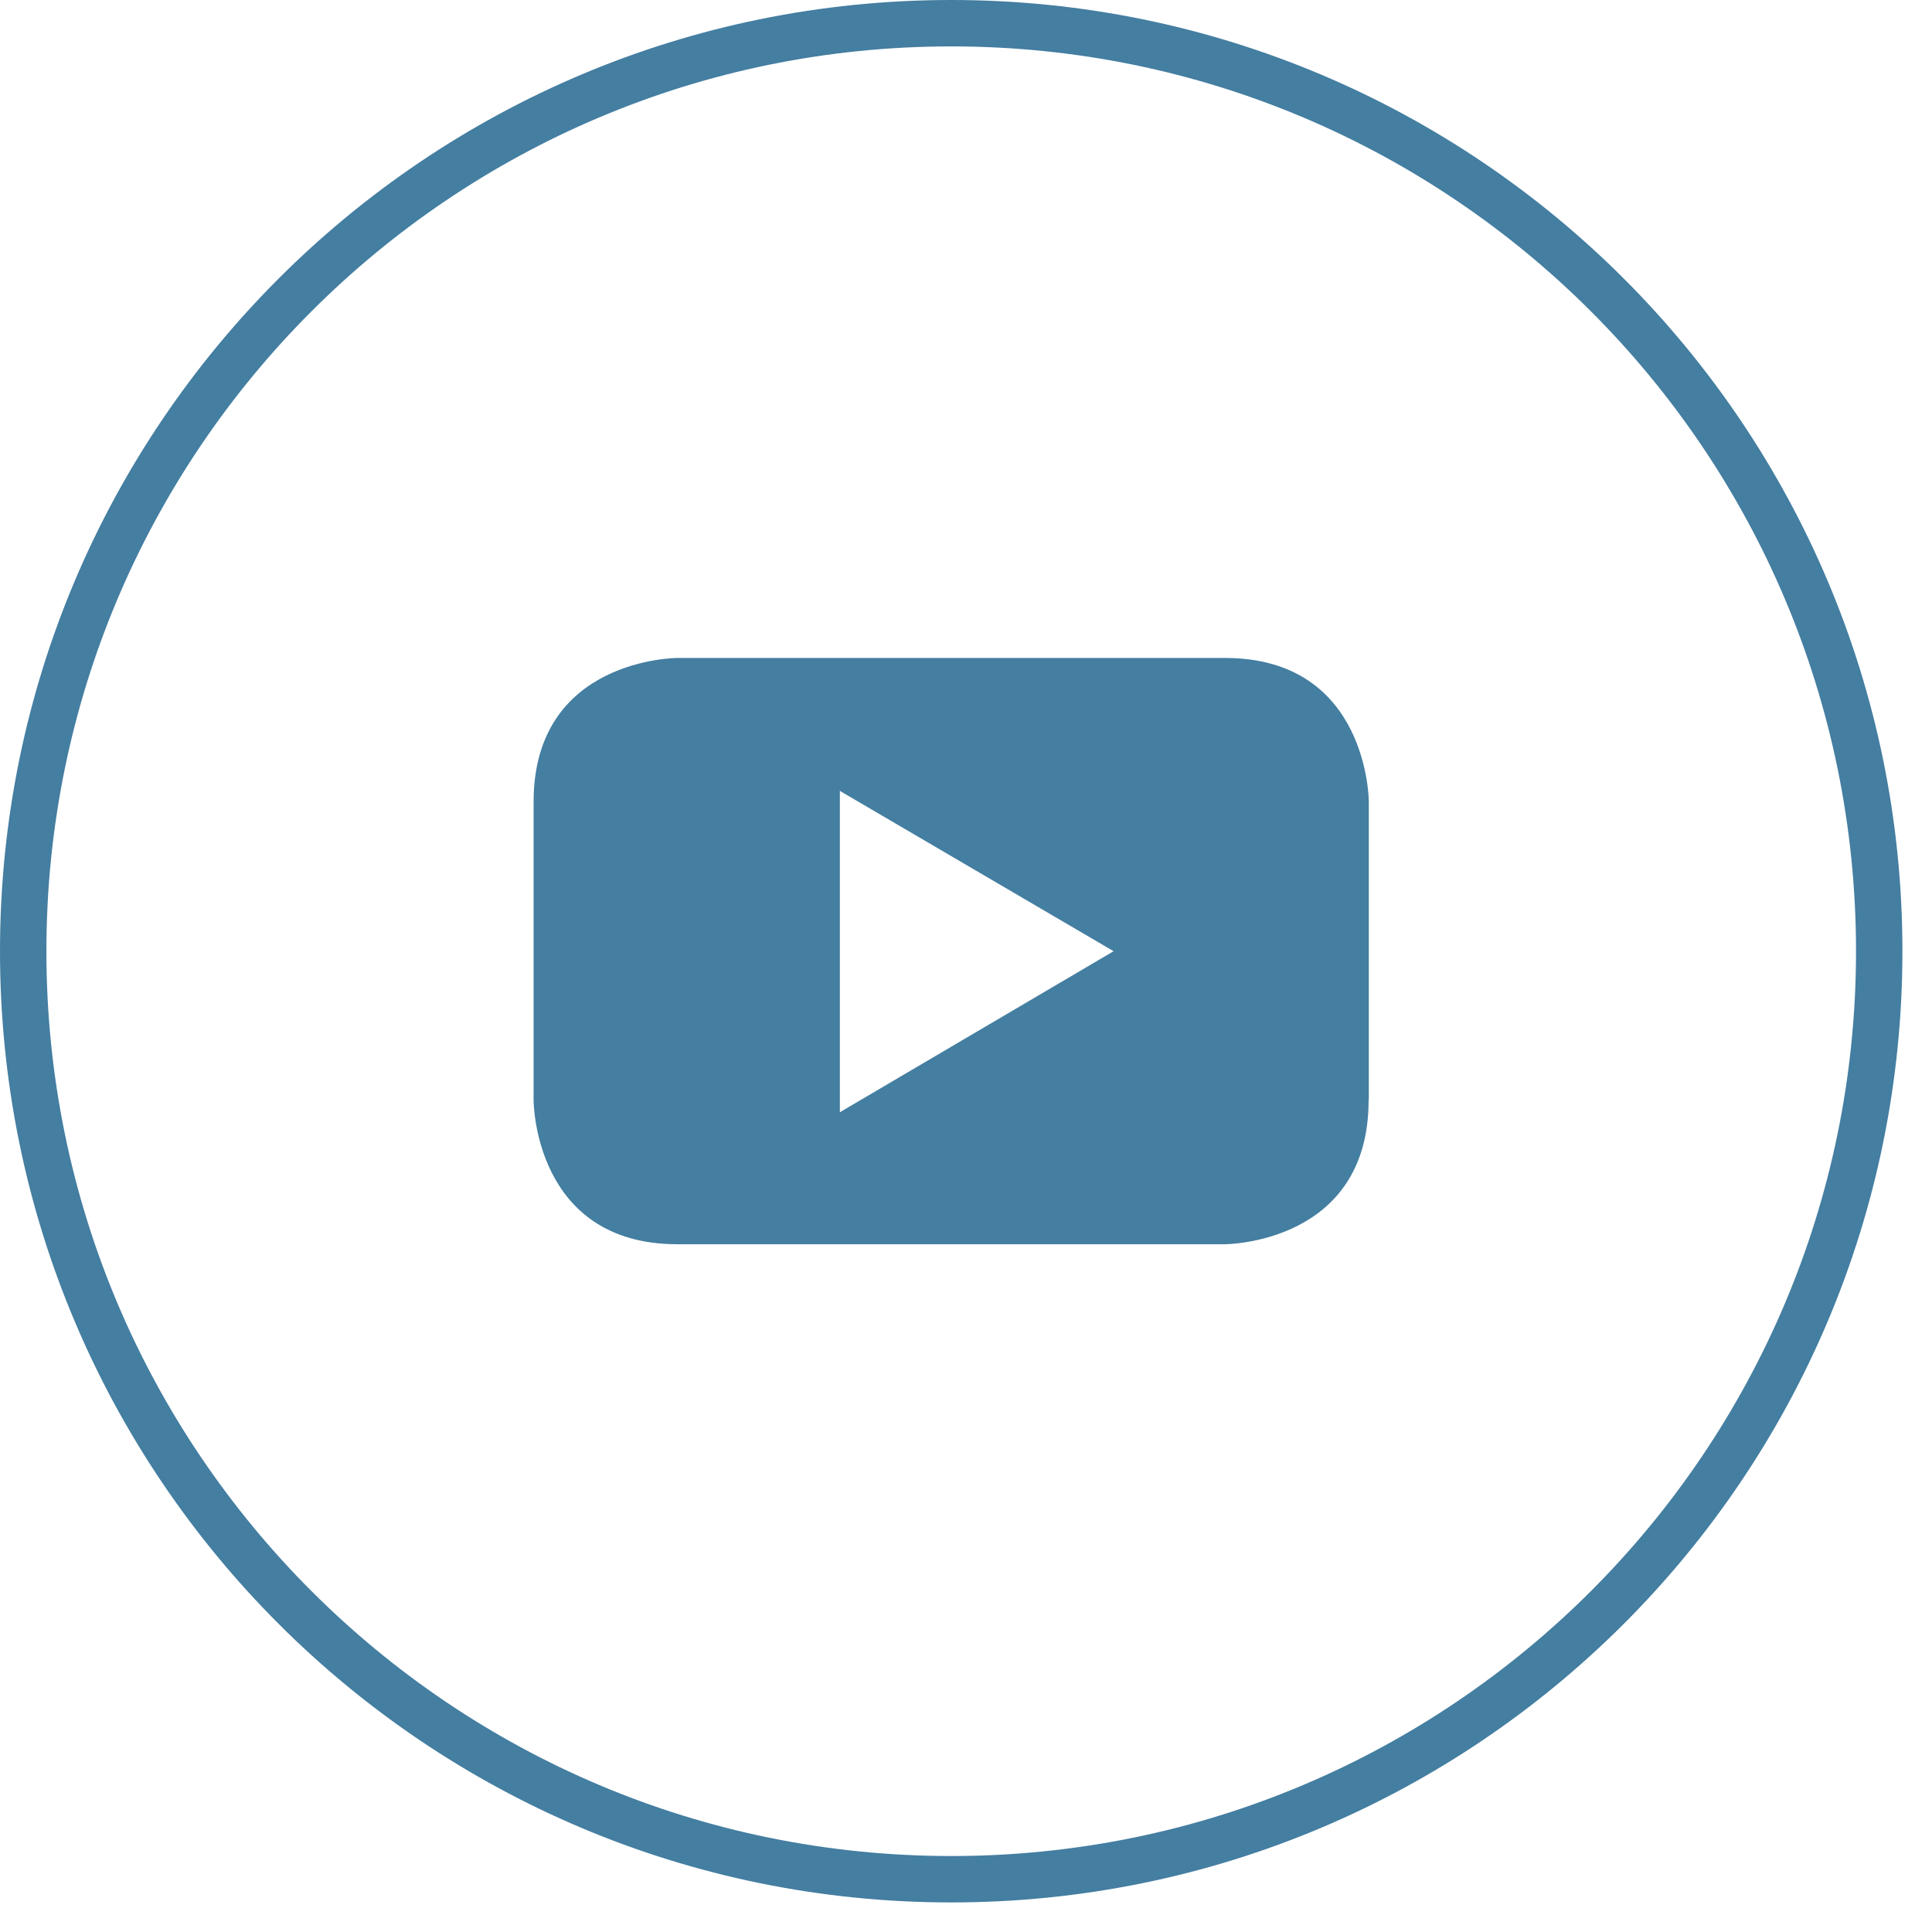
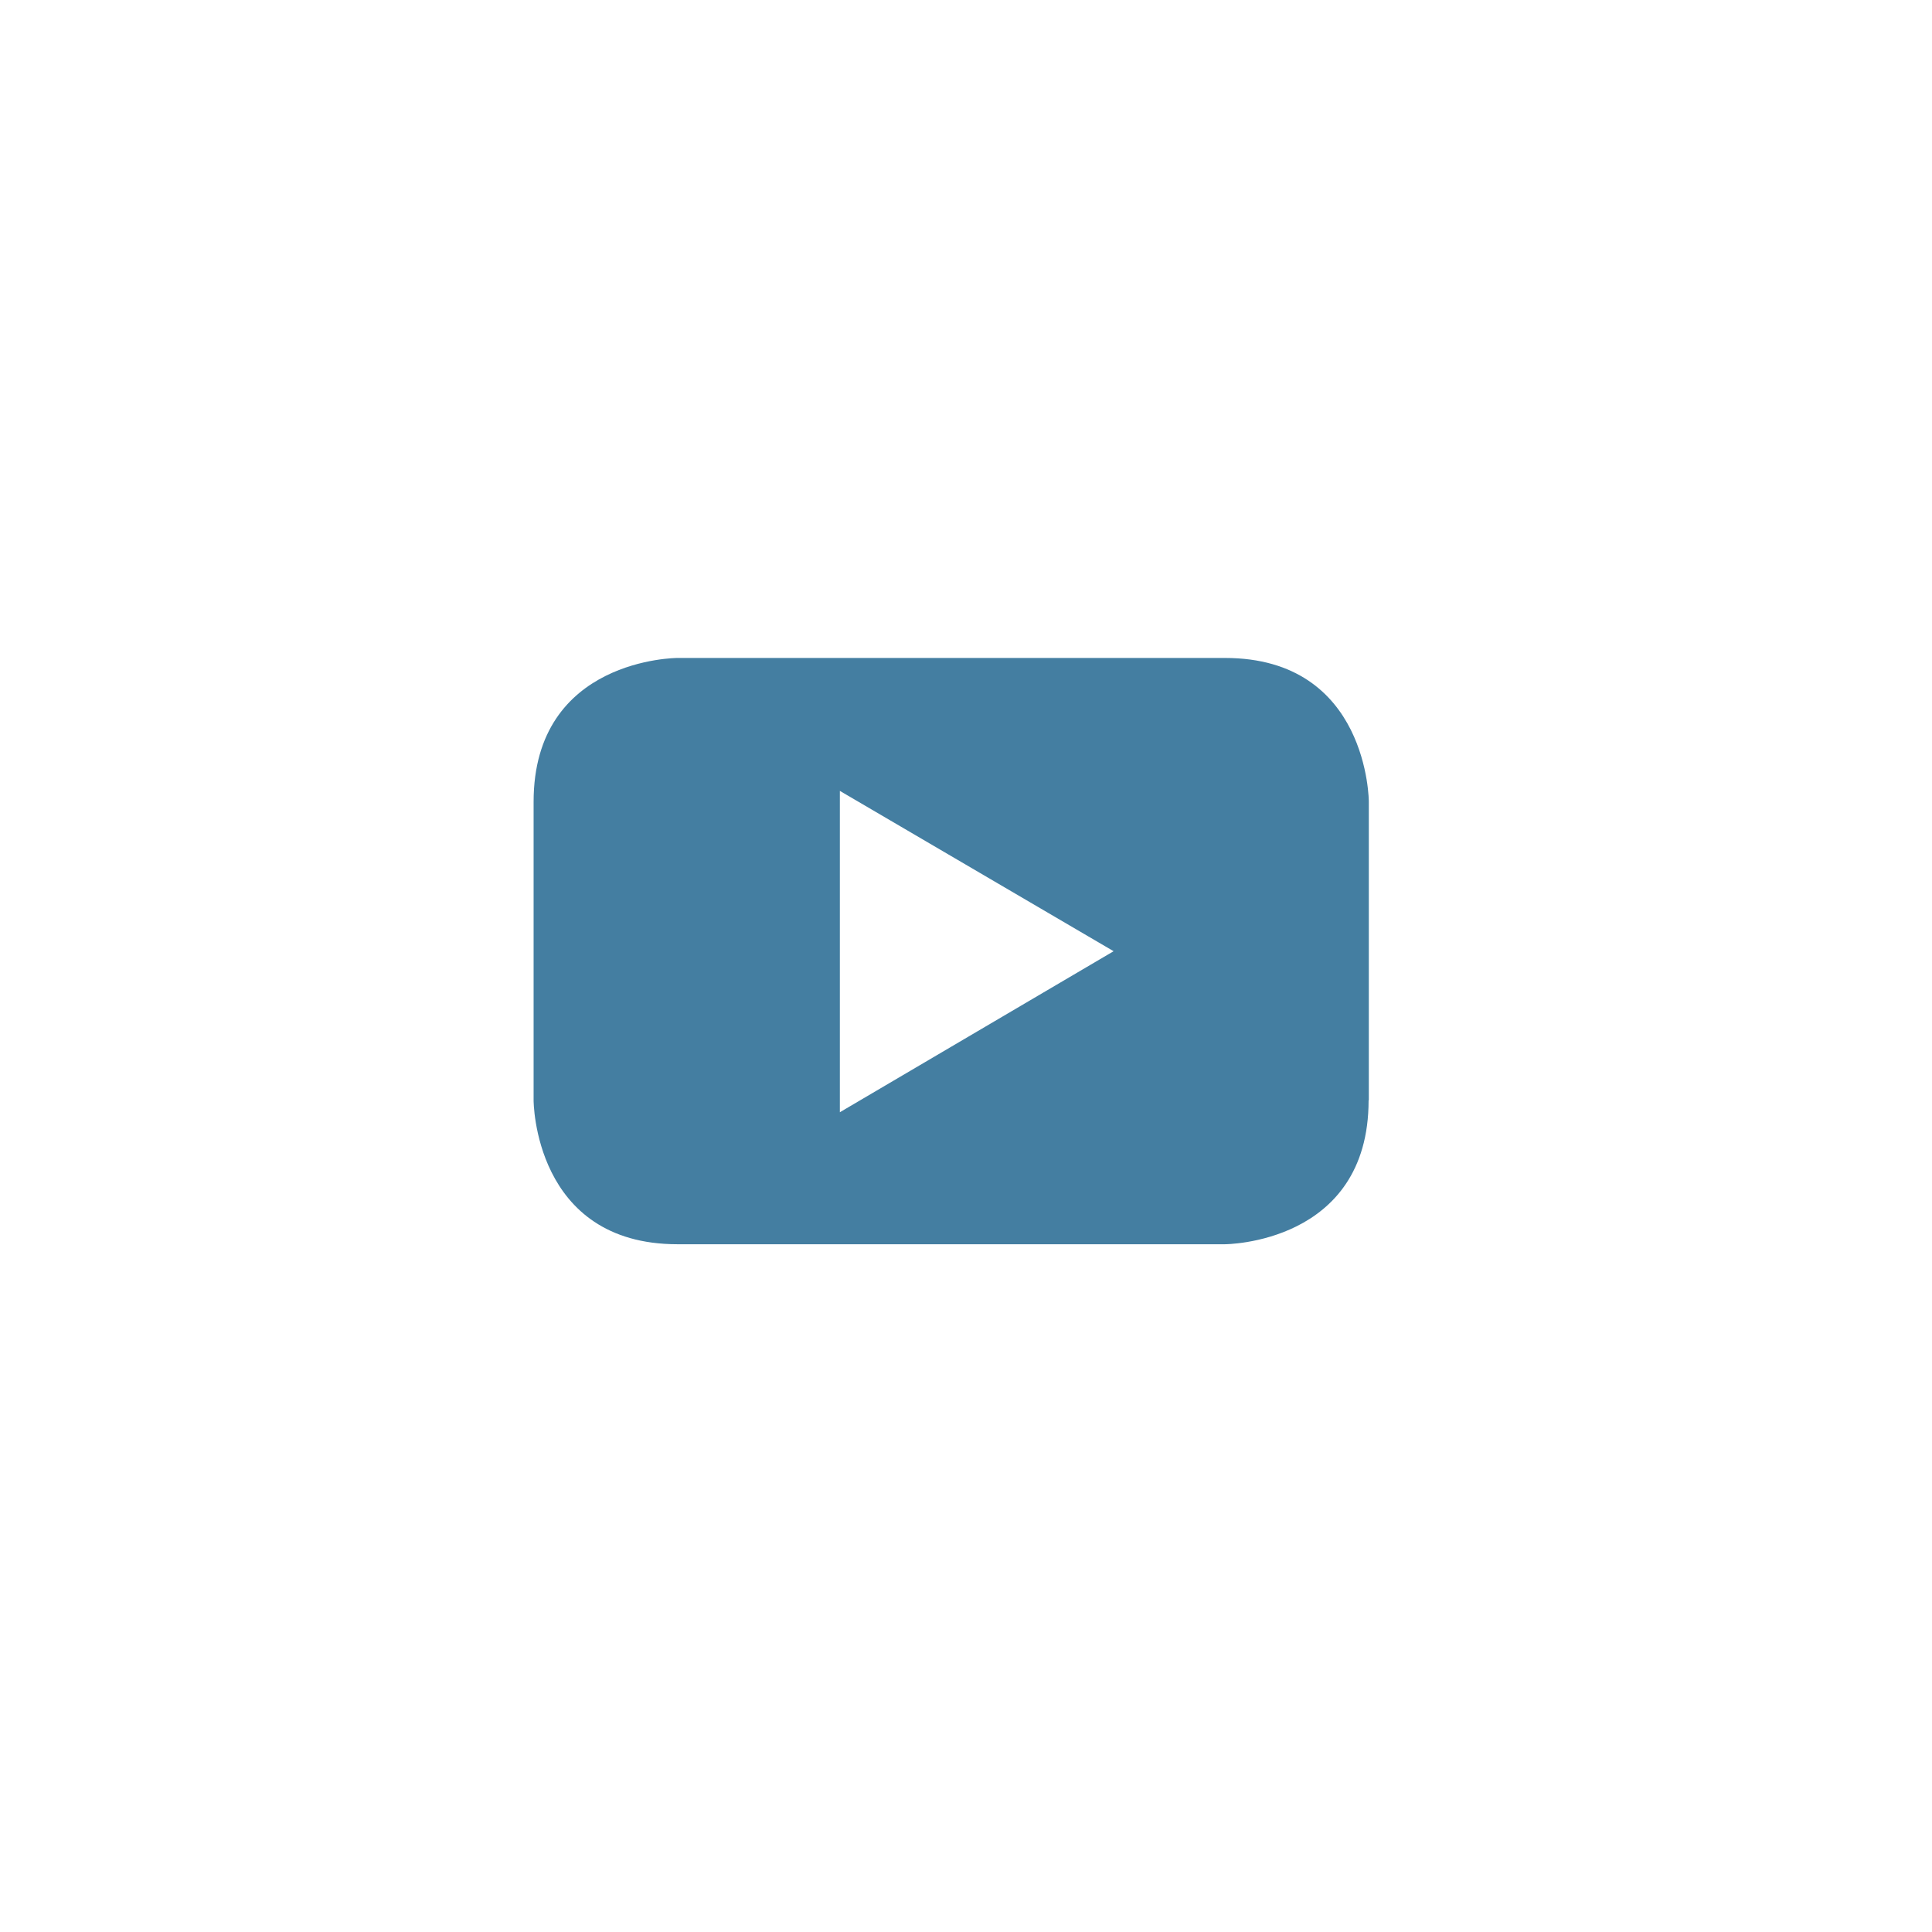
<svg xmlns="http://www.w3.org/2000/svg" height="52px" version="1.1" viewBox="0 0 52 52" width="52px">
  <title>YouTube 2</title>
  <desc>Created with Sketch.</desc>
  <g fill="none" fill-rule="evenodd" id="UI-Kit" stroke="none" stroke-width="1">
    <g fill="#447EA1" fill-rule="nonzero" id="ICON-LIBRARY" transform="translate(-856, -1775)">
      <g id="Social-Media-Icons" transform="translate(373, 1775)">
        <g id="YouTube-2" transform="translate(483, 0)">
-           <path d="M25.602,51.204 C11.462,51.204 1.73160087e-15,39.742 0,25.602 C-1.73160087e-15,11.462 11.462,2.59740131e-15 25.602,0 C39.742,-2.59740131e-15 51.204,11.462 51.204,25.602 C51.204,39.742 39.742,51.204 25.602,51.204 Z M25.602,1.249 C12.152,1.249 1.249,12.152 1.249,25.602 C1.249,39.052 12.152,49.955 25.602,49.955 C39.052,49.955 49.955,39.052 49.955,25.602 C49.955,12.152 39.052,1.249 25.602,1.249 Z" id="Shape" />
          <path d="M29.973,25.602 L22.605,29.936 L22.605,21.287 L29.973,25.602 Z M36.842,29.611 L36.842,21.581 C36.842,21.581 36.842,17.709 32.97,17.709 L18.234,17.709 C18.234,17.709 14.362,17.709 14.362,21.581 L14.362,29.617 C14.362,29.617 14.362,33.489 18.234,33.489 L32.964,33.489 C32.964,33.489 36.836,33.489 36.836,29.617 L36.842,29.611 Z" id="Shape" />
        </g>
      </g>
    </g>
  </g>
</svg>